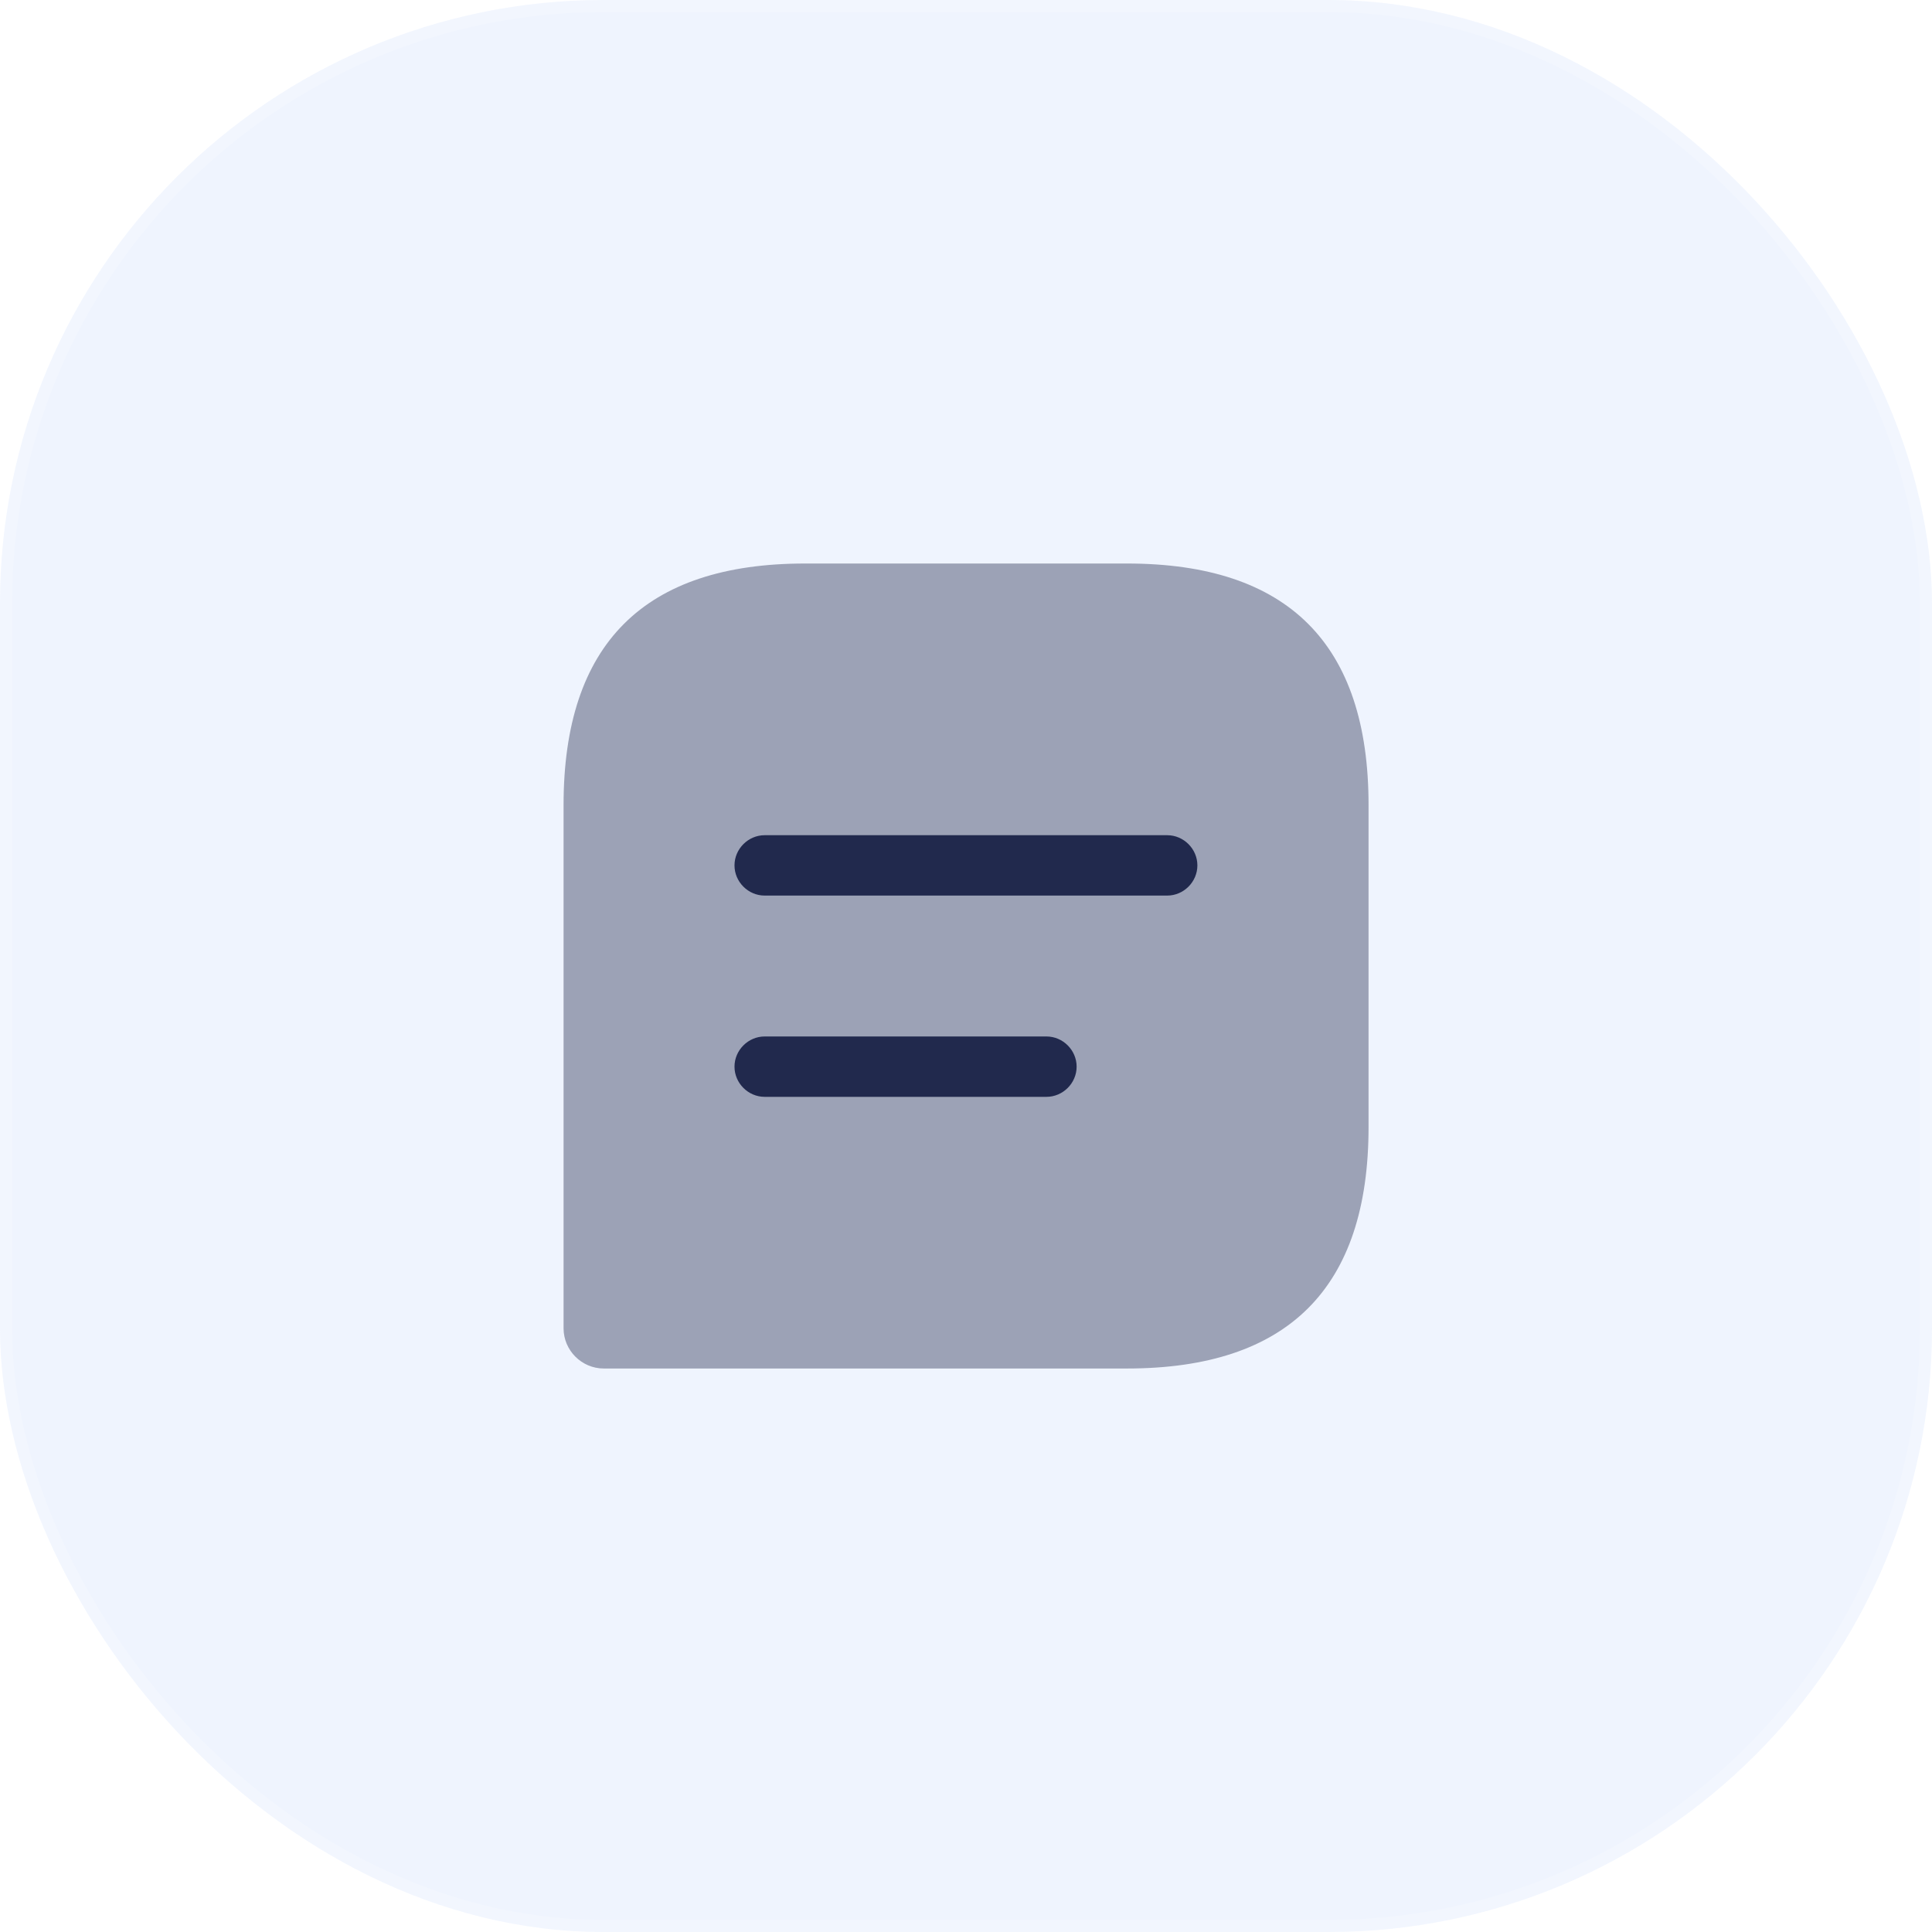
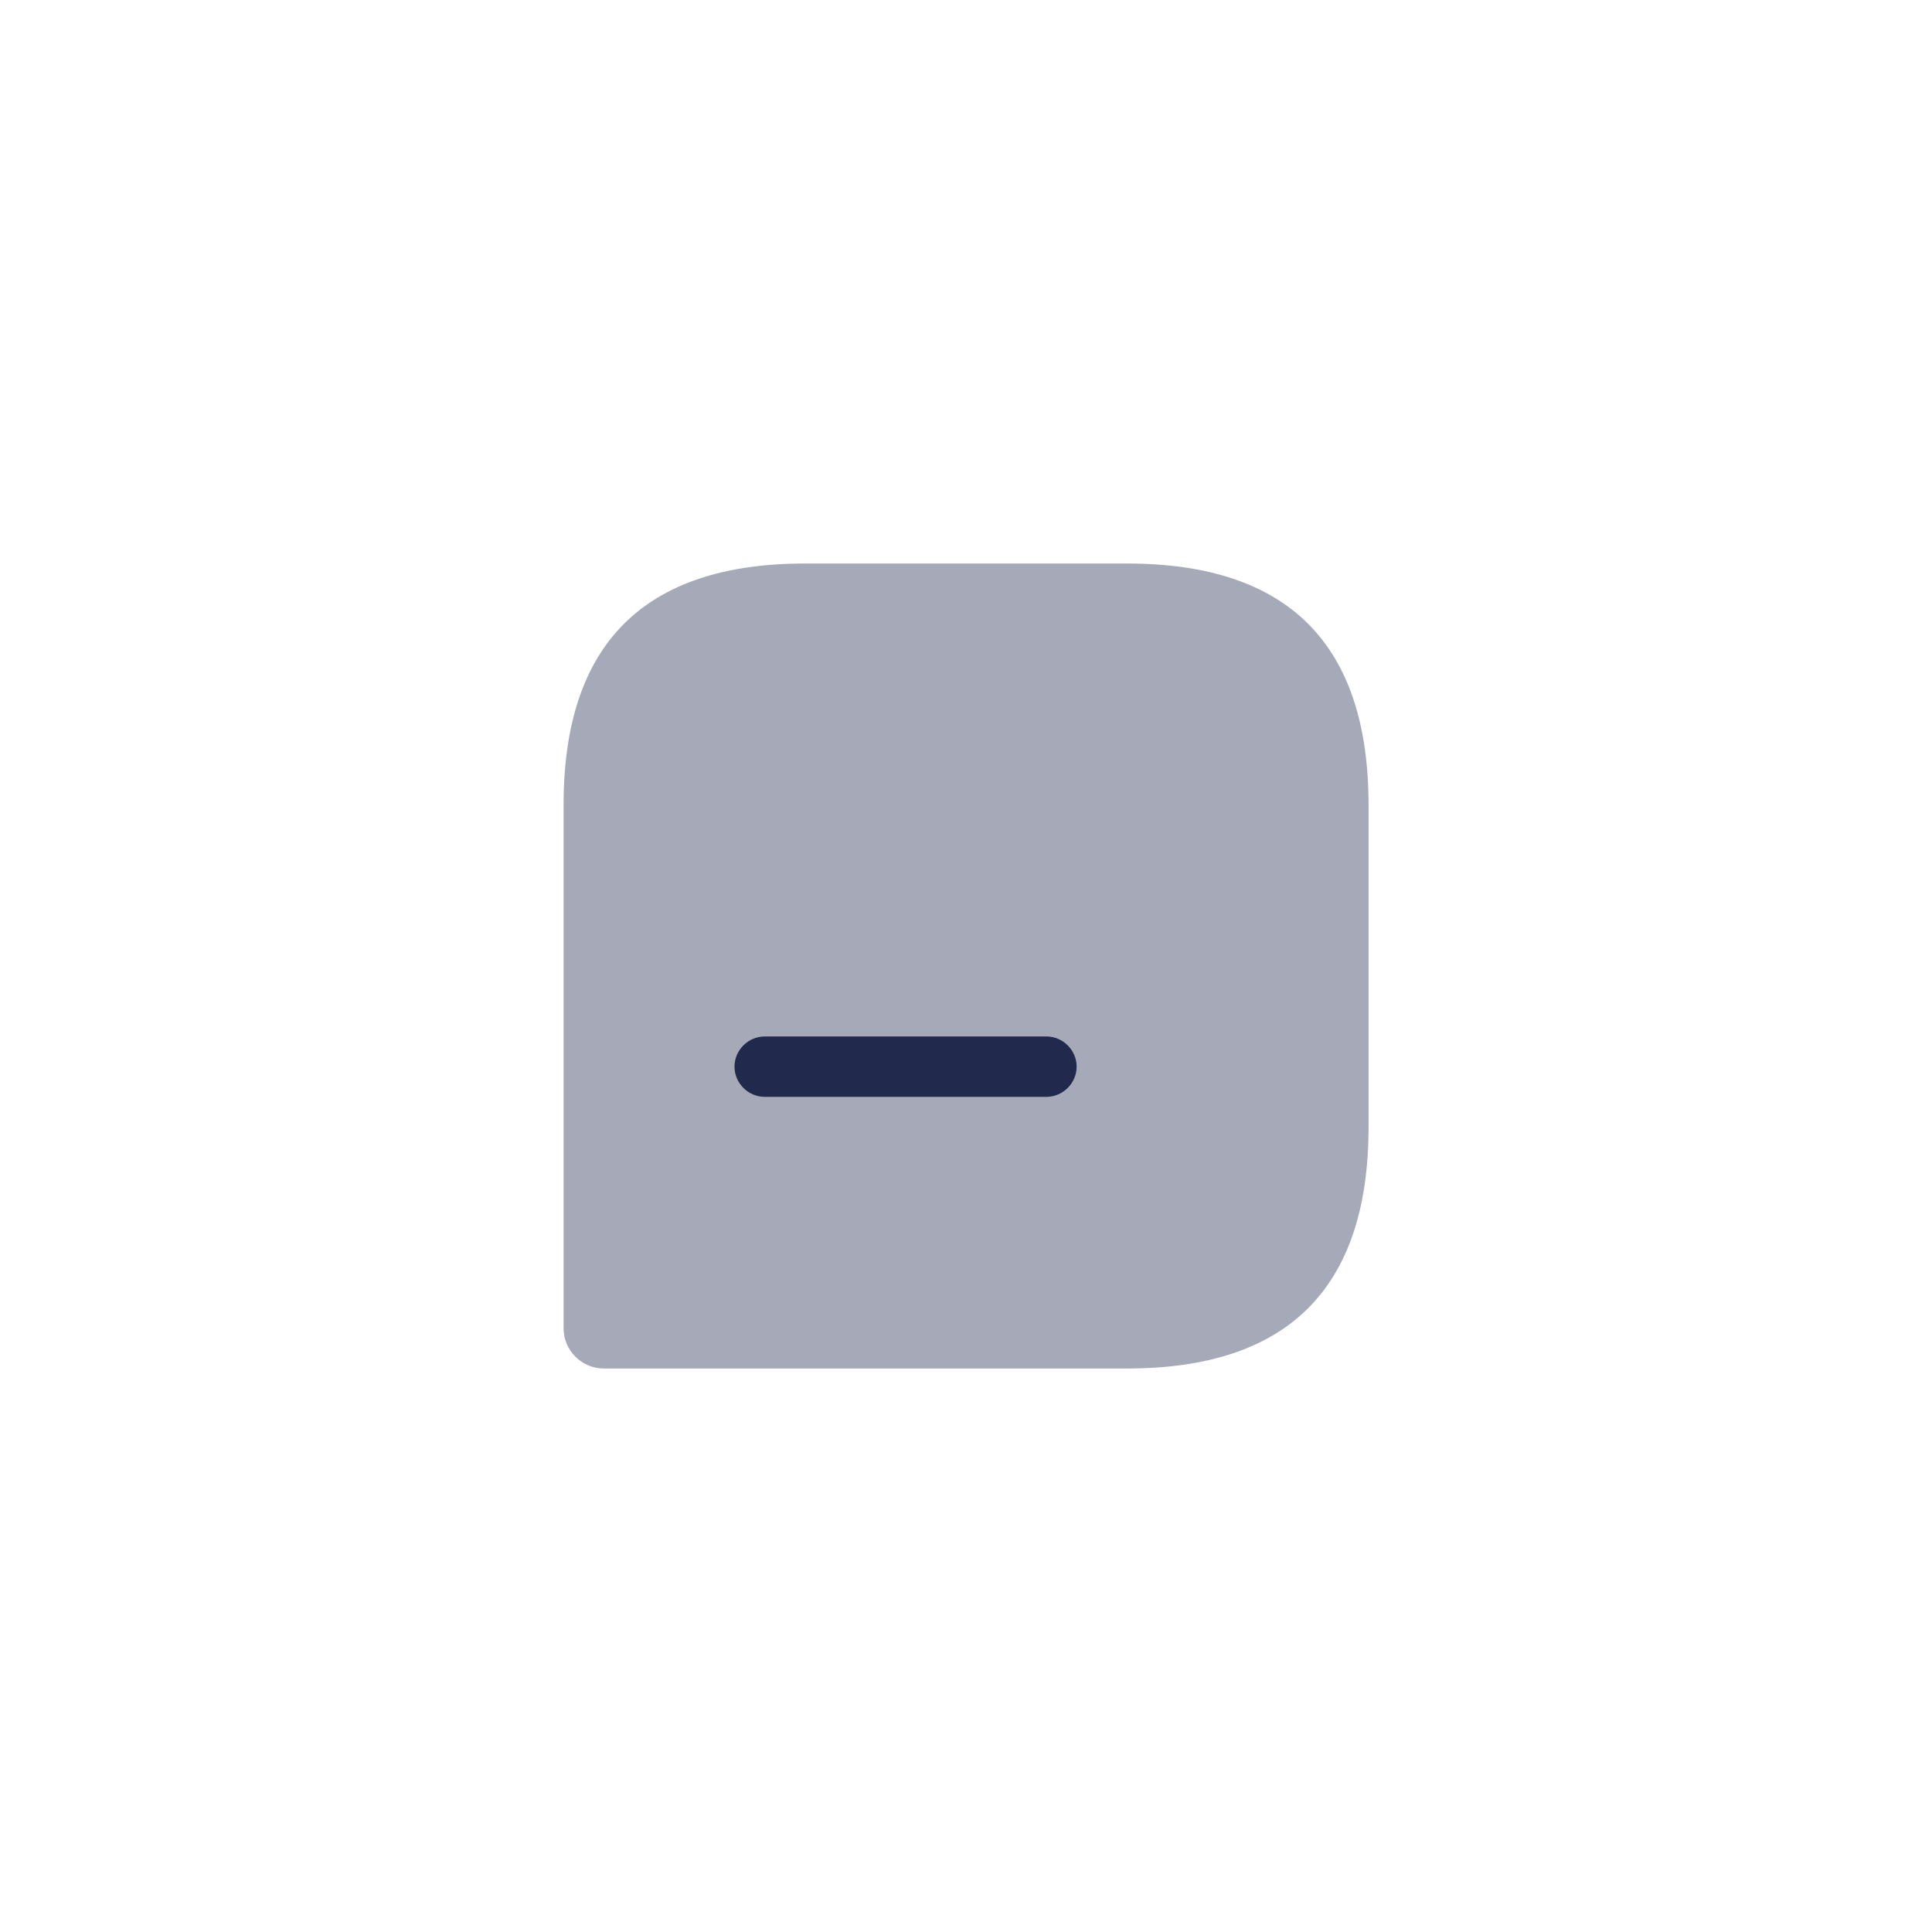
<svg xmlns="http://www.w3.org/2000/svg" viewBox="0 0 80 80" fill="none" width="80" height="80">
  <g filter="url(#filter0_b_1520_8874)" fill="none">
-     <rect width="80" height="80" rx="25" fill="#EFF4FE" />
    <rect x="0.25" y="0.25" width="79.5" height="79.5" rx="24.75" stroke="#FFFFFF" stroke-opacity="0.18" stroke-width="0.5px" fill="none" />
  </g>
  <path opacity="0.4" d="M46.669 23.334H33.336C26.669 23.334 23.336 26.667 23.336 33.334V55.001C23.336 55.917 24.086 56.667 25.003 56.667H46.669C53.336 56.667 56.669 53.334 56.669 46.667V33.334C56.669 26.667 53.336 23.334 46.669 23.334Z" fill="#21294D" />
-   <path d="M48.331 34.584H31.664C30.981 34.584 30.414 35.151 30.414 35.834C30.414 36.517 30.981 37.084 31.664 37.084H48.331C49.014 37.084 49.581 36.517 49.581 35.834C49.581 35.151 49.014 34.584 48.331 34.584Z" fill="#21294D" />
  <path d="M43.331 42.918H31.664C30.981 42.918 30.414 43.485 30.414 44.168C30.414 44.851 30.981 45.418 31.664 45.418H43.331C44.014 45.418 44.581 44.851 44.581 44.168C44.581 43.485 44.014 42.918 43.331 42.918Z" fill="#21294D" />
  <defs>
    <filter id="filter0_b_1520_8874" x="-13" y="-13" width="106" height="106" filterUnits="userSpaceOnUse" color-interpolation-filters="sRGB">
      <feFlood flood-opacity="0" result="BackgroundImageFix" />
      <feGaussianBlur in="BackgroundImageFix" stdDeviation="6.5" />
      <feComposite in2="SourceAlpha" operator="in" result="effect1_backgroundBlur_1520_8874" />
      <feBlend mode="normal" in="SourceGraphic" in2="effect1_backgroundBlur_1520_8874" result="shape" />
    </filter>
  </defs>
</svg>